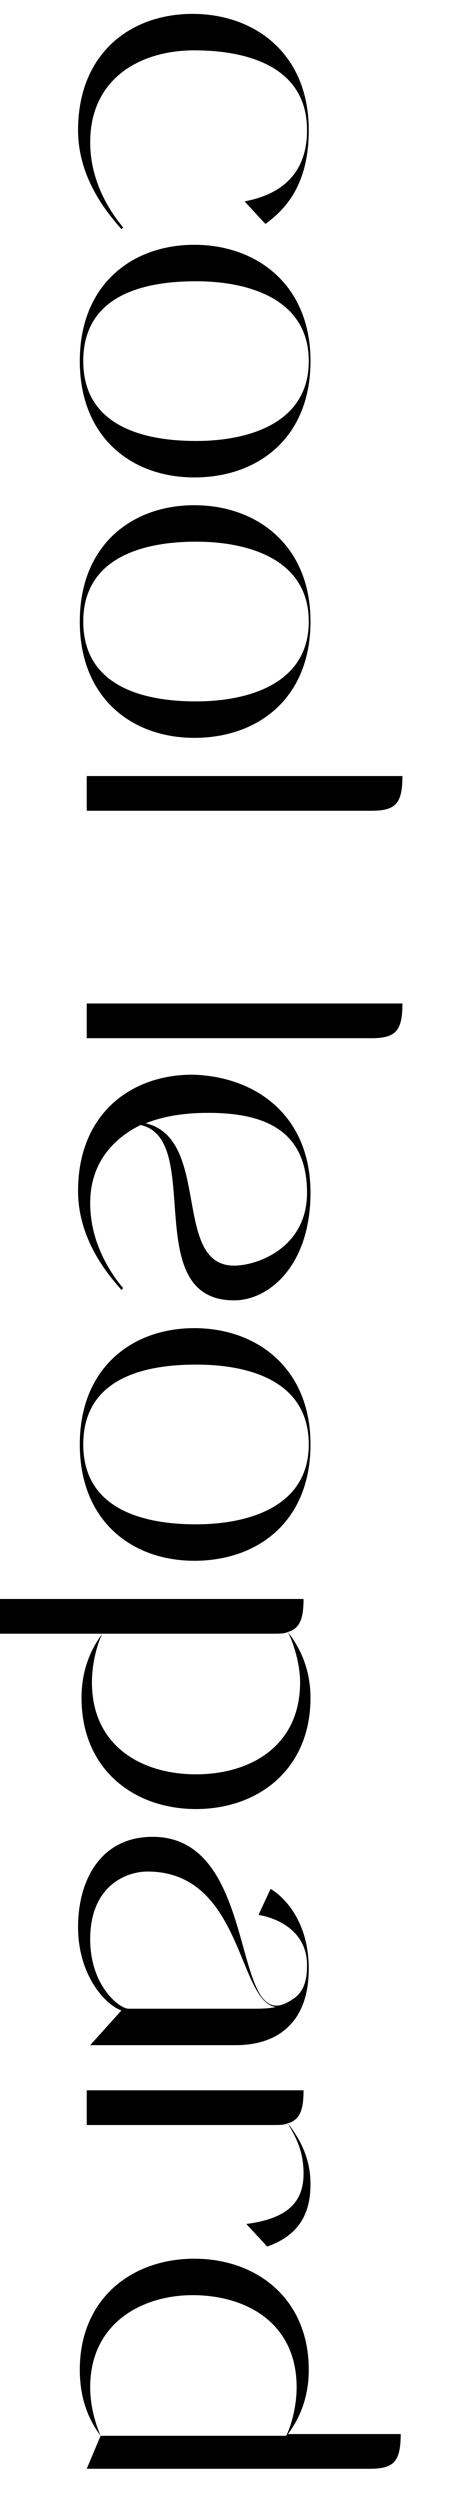
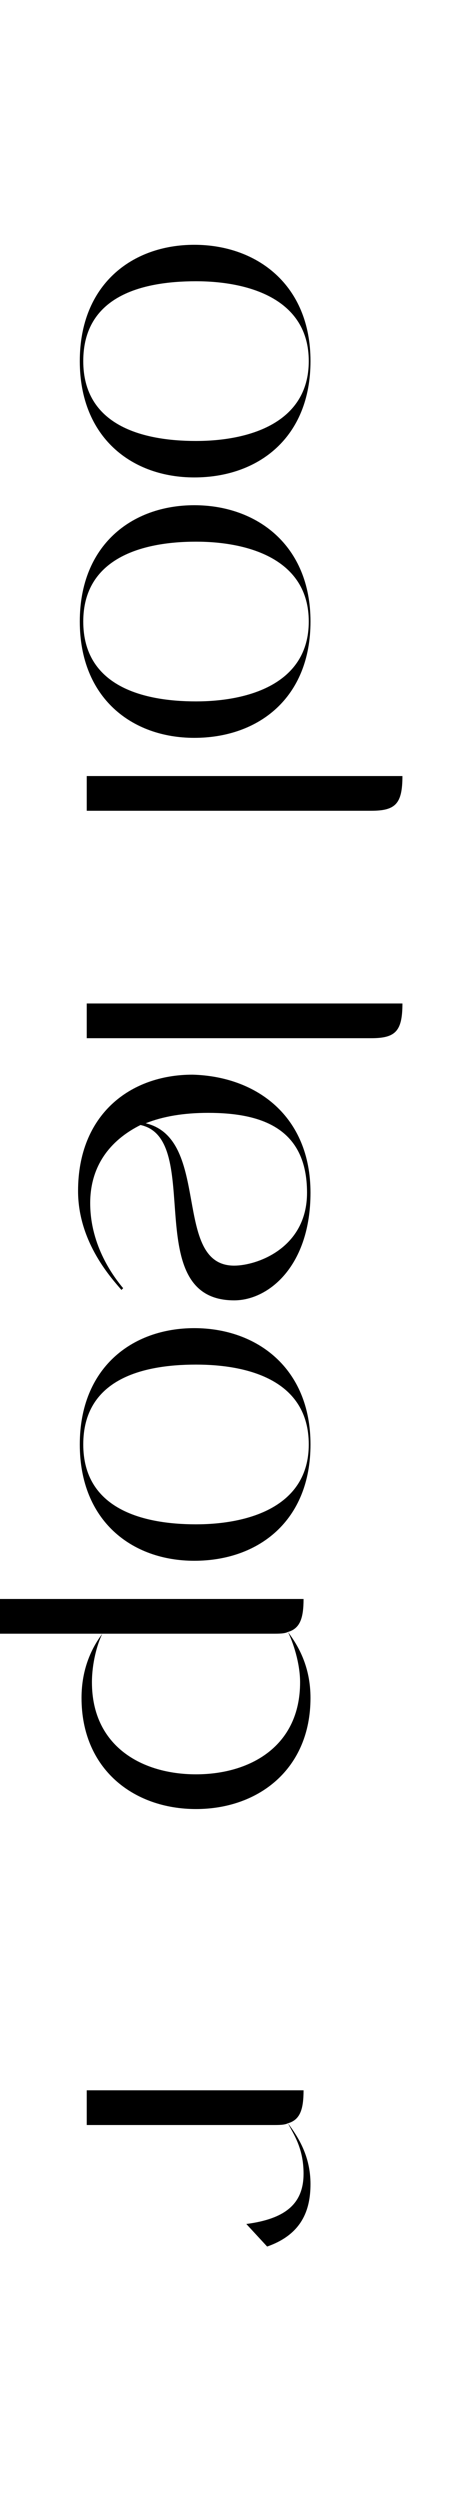
<svg xmlns="http://www.w3.org/2000/svg" version="1.1" id="レイヤー_1" x="0px" y="0px" viewBox="0 0 26 144" style="enable-background:new 0 0 26 144;" xml:space="preserve">
  <style type="text/css">
	.st0{enable-background:new    ;}
</style>
  <g class="st0">
-     <path d="M17.7,7.5c0-3.7-3.5-4.6-6.5-4.6c-3.1,0-6,1.6-6,5.3c0,2.5,1.4,4.3,1.9,4.9l-0.1,0.1c-0.5-0.6-2.5-2.7-2.5-5.7   c0-4.4,3-6.7,6.6-6.7c3.6,0,6.7,2.3,6.7,6.7c0,3.2-1.4,4.6-2.5,5.4l-1.2-1.3C15.7,11.3,17.7,10.4,17.7,7.5L17.7,7.5z" />
    <path d="M11.2,14.1c3.6,0,6.7,2.3,6.7,6.7c0,4.4-3,6.7-6.7,6.7c-3.6,0-6.6-2.3-6.6-6.7C4.6,16.4,7.6,14.1,11.2,14.1z M4.8,20.8   c0,3.7,3.4,4.6,6.5,4.6c3,0,6.5-1,6.5-4.6s-3.5-4.6-6.5-4.6C8.1,16.2,4.8,17.1,4.8,20.8z" />
    <path d="M11.2,29.1c3.6,0,6.7,2.3,6.7,6.7c0,4.4-3,6.7-6.7,6.7c-3.6,0-6.6-2.3-6.6-6.7C4.6,31.4,7.6,29.1,11.2,29.1z M4.8,35.8   c0,3.7,3.4,4.6,6.5,4.6c3,0,6.5-1,6.5-4.6s-3.5-4.6-6.5-4.6C8.1,31.2,4.8,32.2,4.8,35.8z" />
    <path d="M5,46.7v-2h18.2c0,1.6-0.4,2-1.8,2H5z" />
    <path d="M5,59.8v-2h18.2c0,1.6-0.4,2-1.8,2H5z" />
    <path d="M17.9,68.7c0,4.2-2.4,6.2-4.4,6.2c-5.5,0-1.7-9.3-5.4-10.1c-1.8,0.9-2.9,2.4-2.9,4.5c0,2.5,1.4,4.3,1.9,4.9l-0.1,0.1   c-0.5-0.6-2.5-2.7-2.5-5.7c0-4.4,3-6.7,6.6-6.7C14.8,62,17.9,64.3,17.9,68.7z M8.4,64.7c3.8,0.9,1.5,8.2,5.1,8.2   c1.3,0,4.2-1,4.2-4.2c0-3.7-2.6-4.6-5.7-4.6C10.6,64.1,9.4,64.3,8.4,64.7z" />
    <path d="M11.2,76.5c3.6,0,6.7,2.3,6.7,6.7c0,4.4-3,6.7-6.7,6.7c-3.6,0-6.6-2.3-6.6-6.7C4.6,78.8,7.6,76.5,11.2,76.5z M4.8,83.2   c0,3.7,3.4,4.6,6.5,4.6c3,0,6.5-1,6.5-4.6c0-3.7-3.5-4.6-6.5-4.6C8.1,78.6,4.8,79.5,4.8,83.2z" />
    <path d="M17.9,97.8c0,4.1-3,6.4-6.6,6.4c-3.6,0-6.6-2.3-6.6-6.4c0-1.7,0.6-2.9,1.2-3.7H0v-2h17.5c0,1.1-0.2,1.7-0.9,1.9   C17.2,94.8,17.9,96,17.9,97.8z M5.9,94.1c-0.3,0.6-0.6,1.7-0.6,2.8c0,3.7,2.9,5.3,6,5.3c3.1,0,6-1.6,6-5.3c0-1.1-0.4-2.3-0.7-2.9   c-0.2,0.1-0.5,0.1-0.9,0.1H5.9z" />
-     <path d="M17.7,113.2c0-2.2-2.1-2.8-2.8-2.9l0.7-1.5c0.7,0.4,2.2,1.8,2.2,4.6c0,3.1-1.8,4.4-4.2,4.4H5.2l1.8-2   c-0.9-0.3-2.5-2-2.5-4.8c0-2.7,1.3-5.2,4.3-5.2c6.3,0,4.4,11.8,8,9.4C17.5,114.8,17.7,114.1,17.7,113.2z M15.9,115.6   c-2.2-0.3-1.9-7.8-7.4-7.8c-1.2,0-3.3,0.8-3.3,3.9c0,2.7,1.7,4,2.2,4h7.1C15,115.7,15.5,115.7,15.9,115.6z" />
    <path d="M17.9,125.8c0,1.5-0.5,2.9-2.5,3.6l-1.2-1.3c2.3-0.3,3.3-1.2,3.3-2.9c0-1.5-0.6-2.3-0.9-2.9c-0.2,0.1-0.5,0.1-0.9,0.1H5v-2   h12.5c0,1.1-0.2,1.7-0.9,1.9C17.2,123.1,17.9,124.2,17.9,125.8z" />
-     <path d="M4.6,136.5c0-4.1,3-6.4,6.6-6.4c3.6,0,6.6,2.3,6.6,6.4c0,1.7-0.6,2.9-1.2,3.7h6.5c0,1.6-0.4,2-1.8,2H5l0.8-1.9   C5.2,139.5,4.6,138.3,4.6,136.5L4.6,136.5z M5.2,137.5c0,1.1,0.3,2.1,0.6,2.8h10.7c0.3-0.6,0.6-1.7,0.6-2.8c0-3.7-2.9-5.3-6-5.3   C8.2,132.2,5.2,133.8,5.2,137.5z" />
  </g>
</svg>